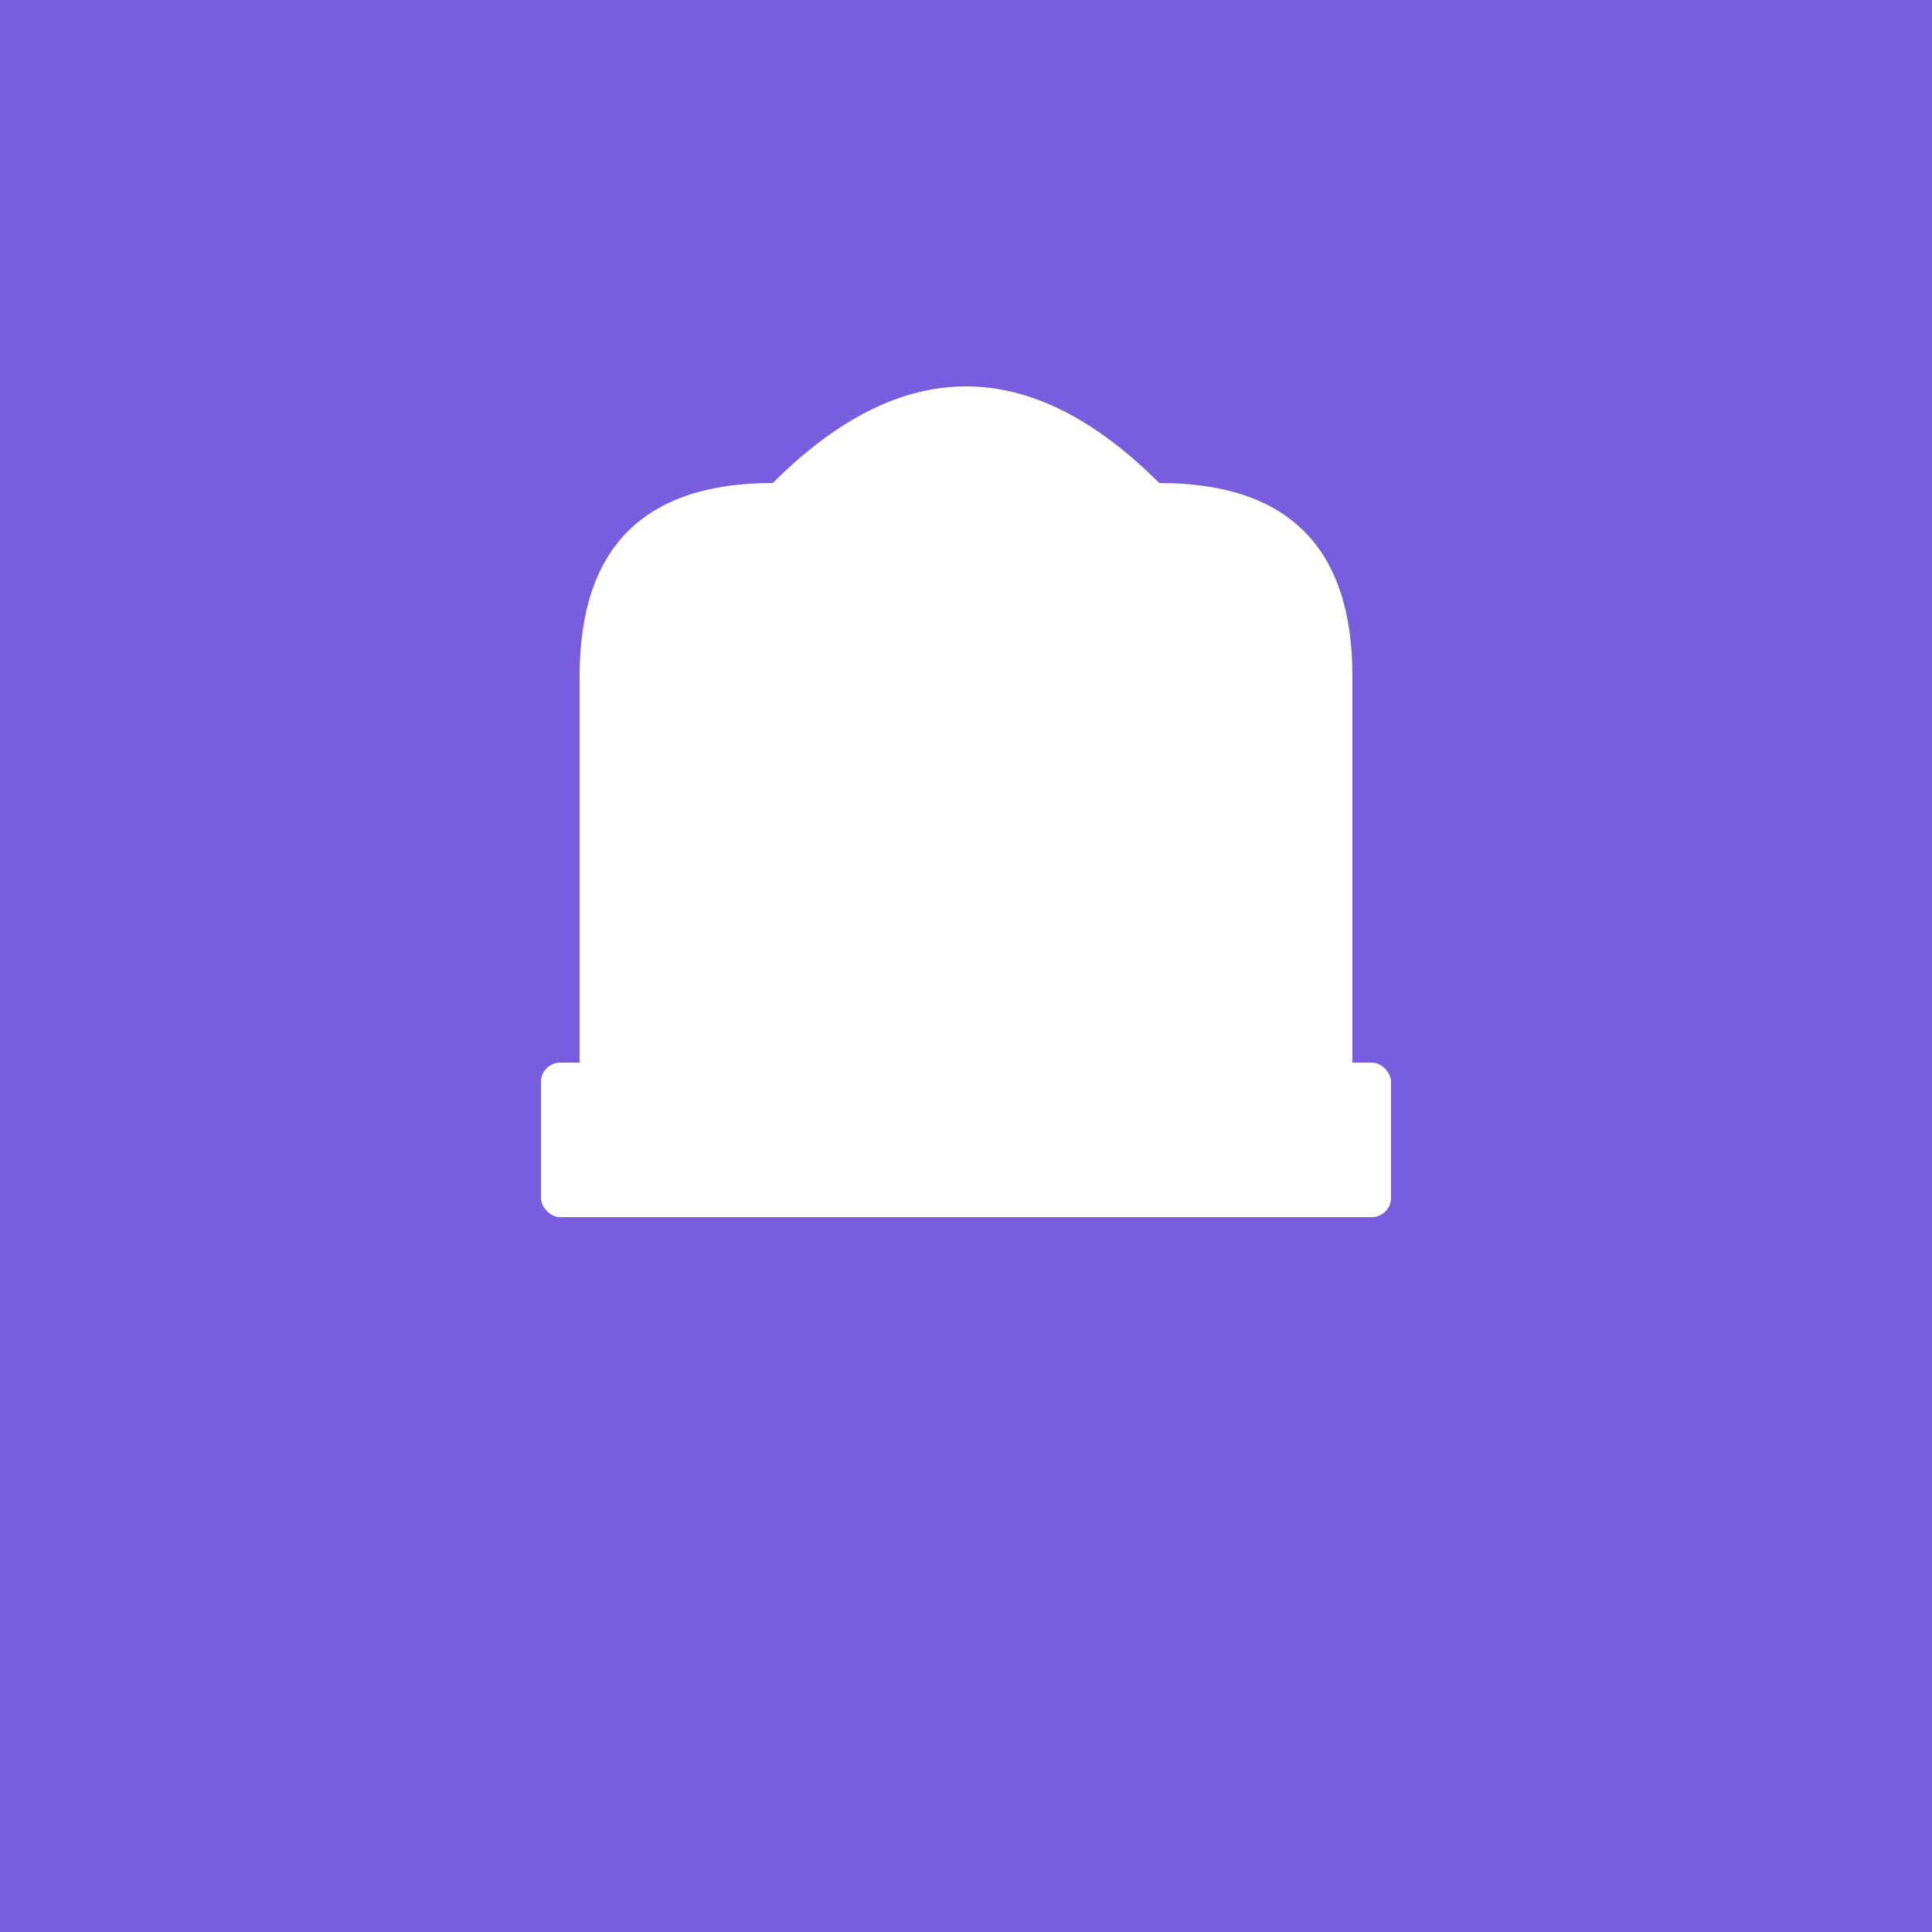
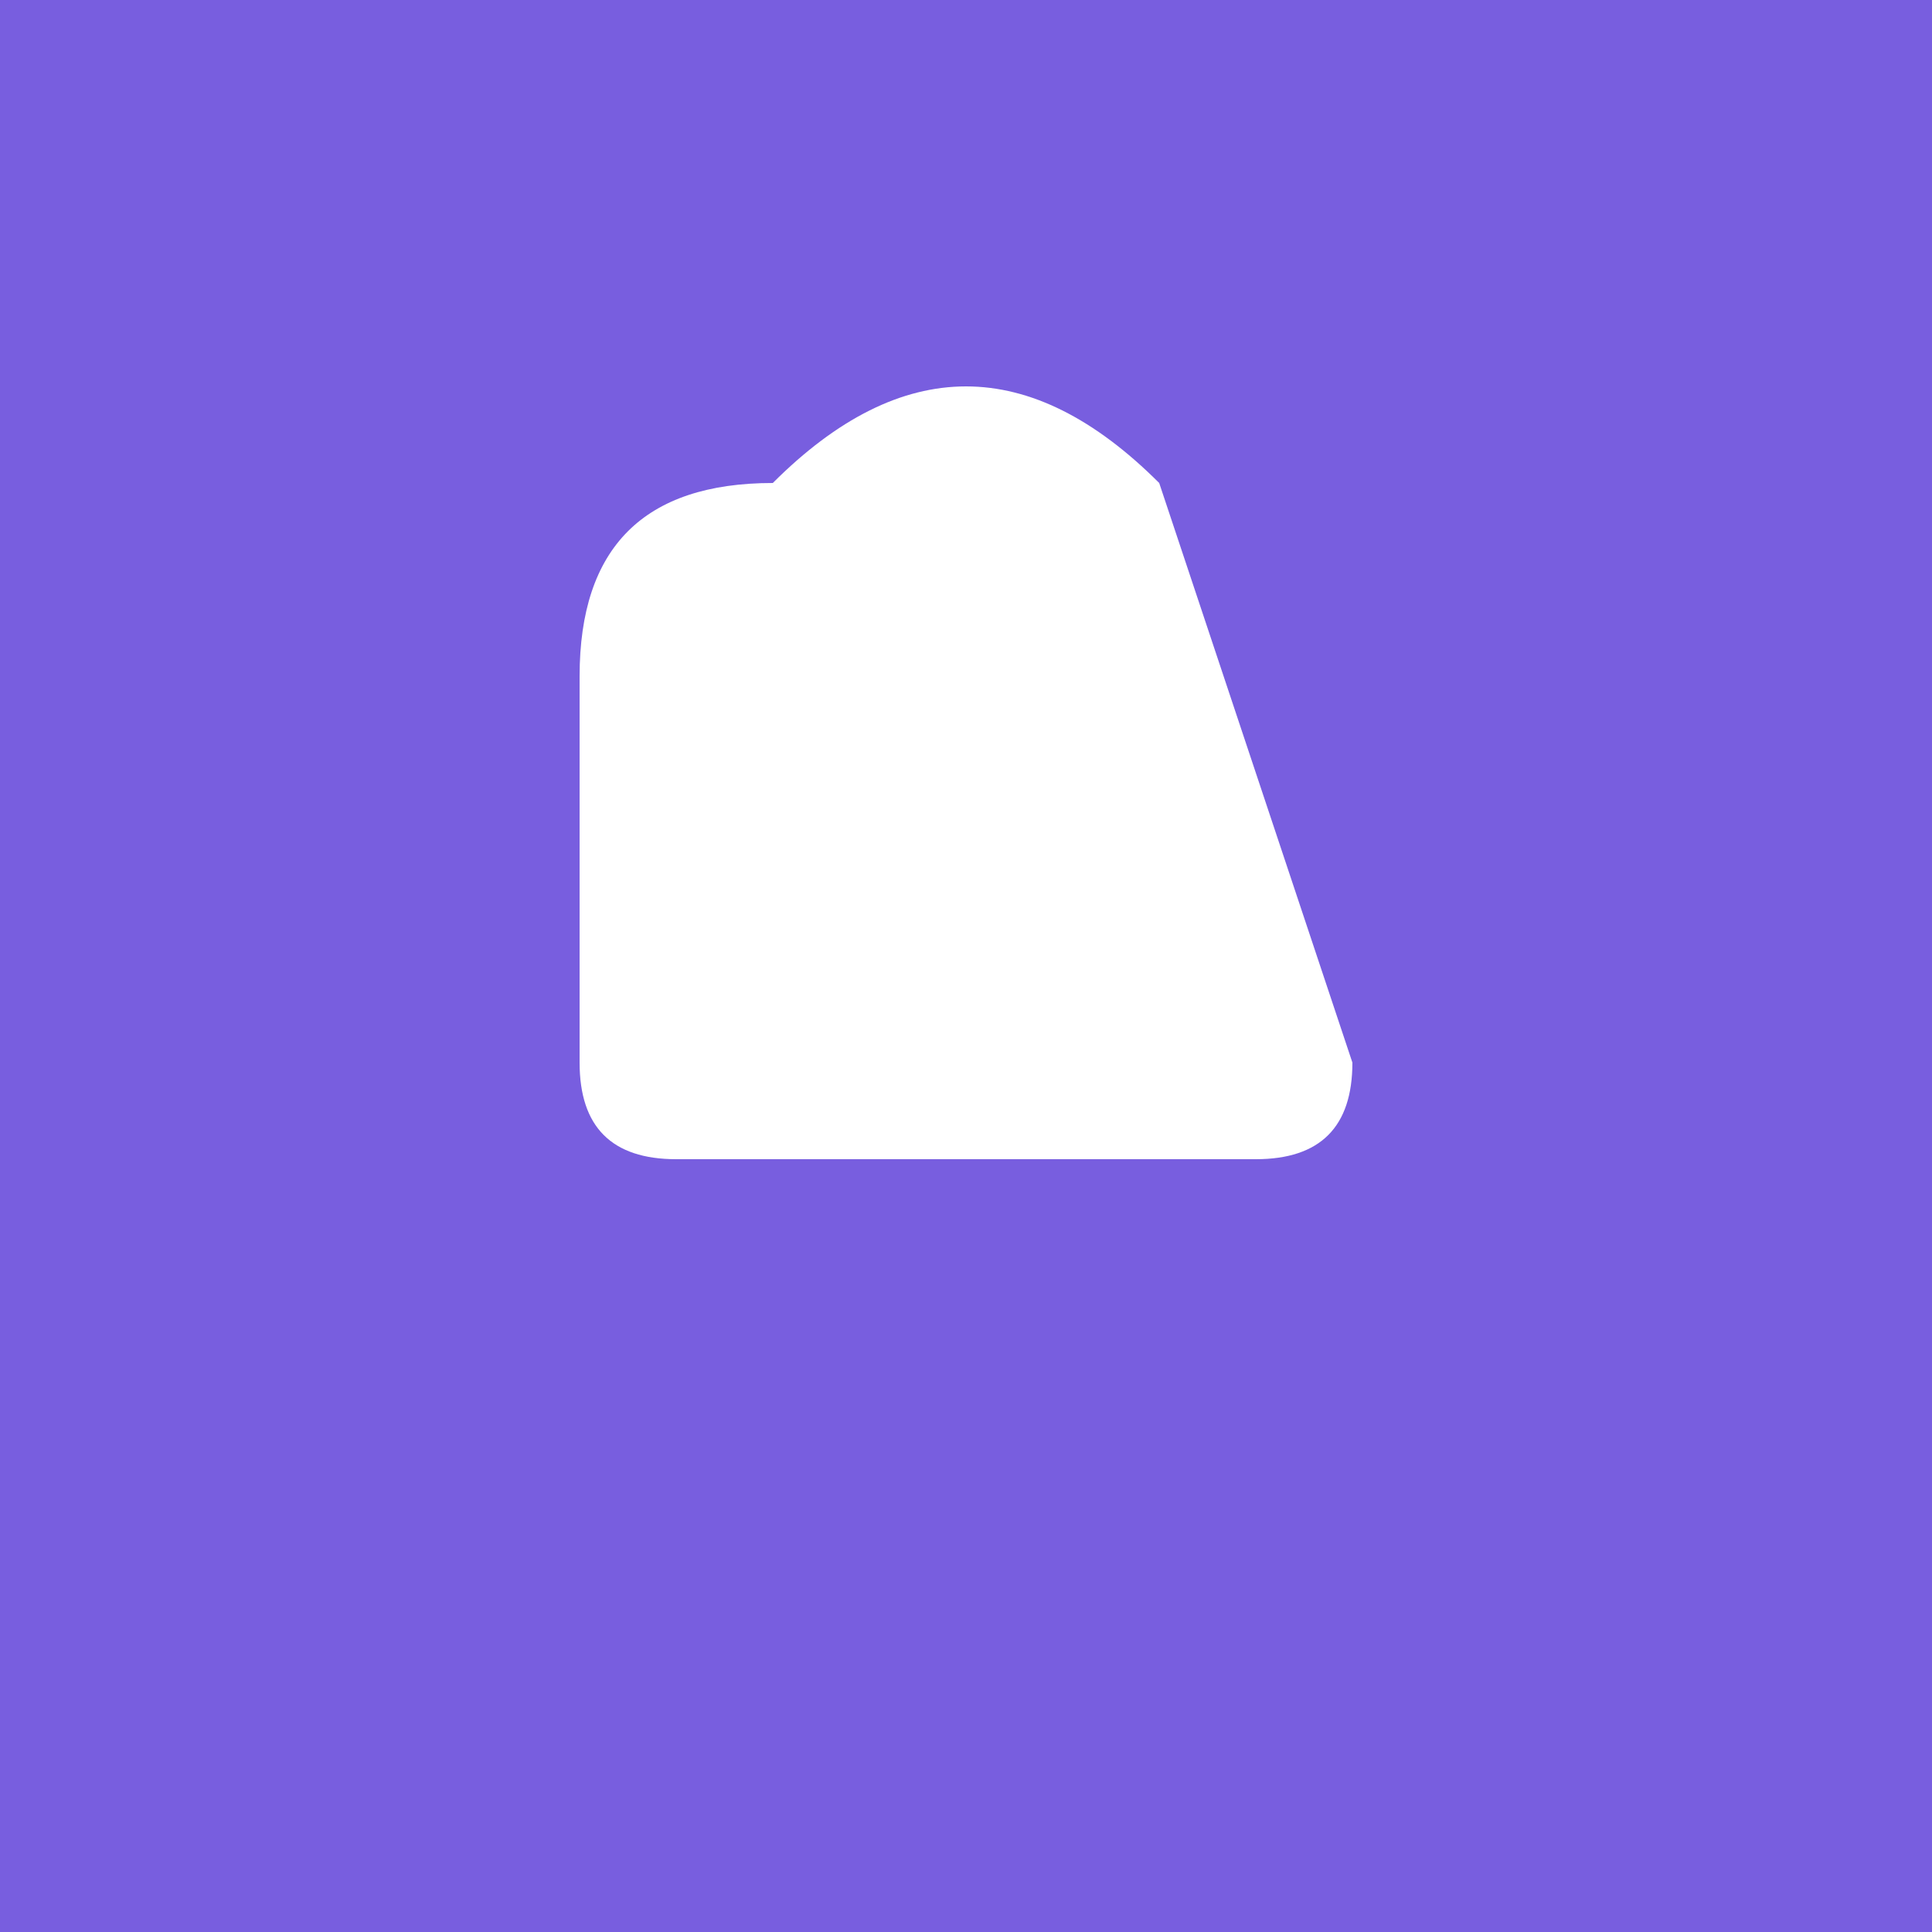
<svg xmlns="http://www.w3.org/2000/svg" viewBox="0 0 100 100">
  <rect width="100" height="100" fill="#785edf" />
  <g transform="translate(50, 50)">
-     <path d="M -20,-15 Q -20,-25 -10,-25 Q -5,-30 0,-30 Q 5,-30 10,-25 Q 20,-25 20,-15 L 20,5 Q 20,10 15,10 L -15,10 Q -20,10 -20,5 Z" fill="white" />
-     <rect x="-22" y="5" width="44" height="8" fill="white" rx="1" />
+     <path d="M -20,-15 Q -20,-25 -10,-25 Q -5,-30 0,-30 Q 5,-30 10,-25 L 20,5 Q 20,10 15,10 L -15,10 Q -20,10 -20,5 Z" fill="white" />
  </g>
</svg>